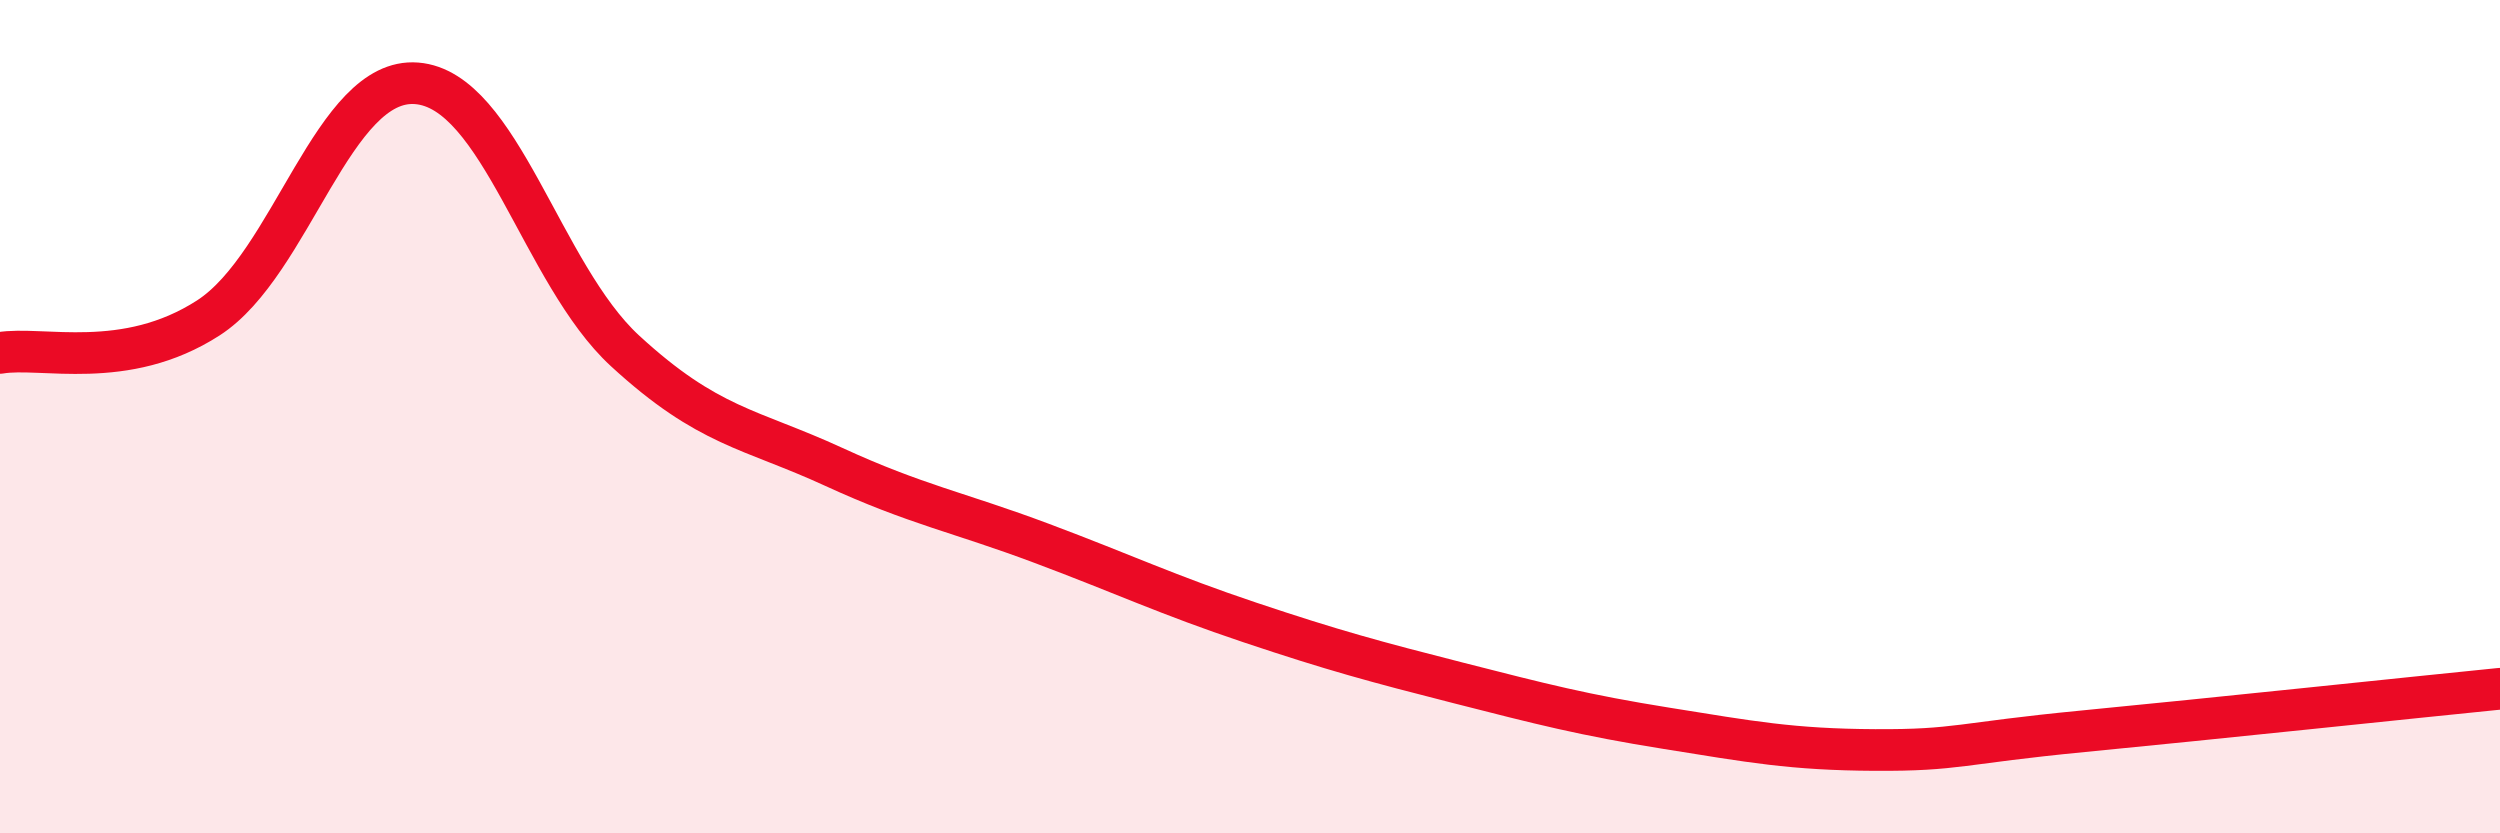
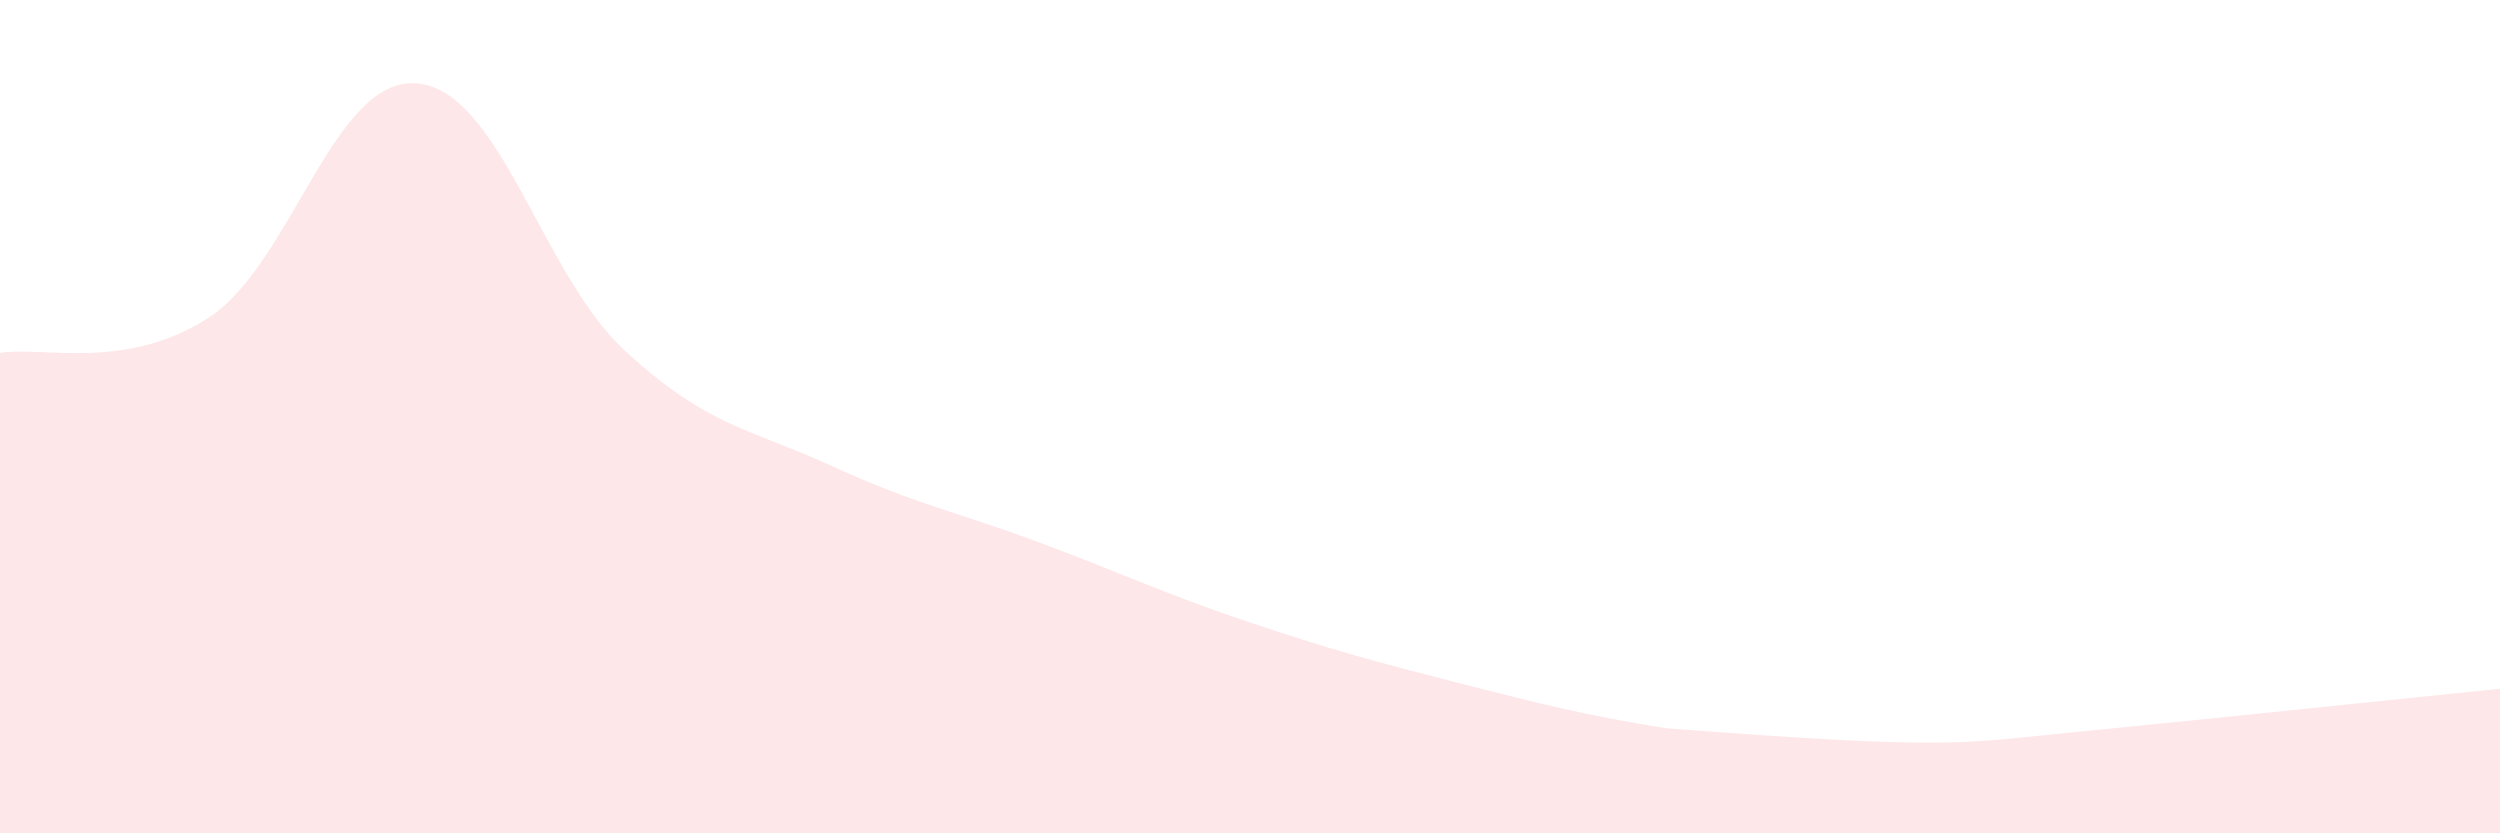
<svg xmlns="http://www.w3.org/2000/svg" width="60" height="20" viewBox="0 0 60 20">
-   <path d="M 0,8.47 C 1,8.3 3,8.92 5,7.63 C 7,6.34 8,1.84 10,2 C 12,2.16 13,6.58 15,8.42 C 17,10.26 18,10.28 20,11.2 C 22,12.12 23,12.29 25,13.04 C 27,13.79 28,14.27 30,14.94 C 32,15.61 33,15.88 35,16.39 C 37,16.9 38,17.16 40,17.48 C 42,17.8 43,17.99 45,18 C 47,18.01 47,17.84 50,17.55 C 53,17.26 58,16.73 60,16.53L60 20L0 20Z" fill="#EB0A25" opacity="0.1" stroke-linecap="round" stroke-linejoin="round" />
-   <path d="M 0,8.47 C 1,8.3 3,8.92 5,7.63 C 7,6.34 8,1.84 10,2 C 12,2.16 13,6.58 15,8.42 C 17,10.26 18,10.28 20,11.2 C 22,12.12 23,12.29 25,13.04 C 27,13.79 28,14.27 30,14.94 C 32,15.61 33,15.88 35,16.39 C 37,16.9 38,17.16 40,17.48 C 42,17.8 43,17.99 45,18 C 47,18.01 47,17.84 50,17.55 C 53,17.26 58,16.73 60,16.53" stroke="#EB0A25" stroke-width="1" fill="none" stroke-linecap="round" stroke-linejoin="round" />
+   <path d="M 0,8.47 C 1,8.3 3,8.92 5,7.63 C 7,6.34 8,1.84 10,2 C 12,2.16 13,6.58 15,8.42 C 17,10.26 18,10.28 20,11.2 C 22,12.12 23,12.29 25,13.04 C 27,13.79 28,14.27 30,14.94 C 32,15.61 33,15.88 35,16.39 C 37,16.9 38,17.16 40,17.48 C 47,18.01 47,17.84 50,17.55 C 53,17.26 58,16.73 60,16.53L60 20L0 20Z" fill="#EB0A25" opacity="0.1" stroke-linecap="round" stroke-linejoin="round" />
</svg>